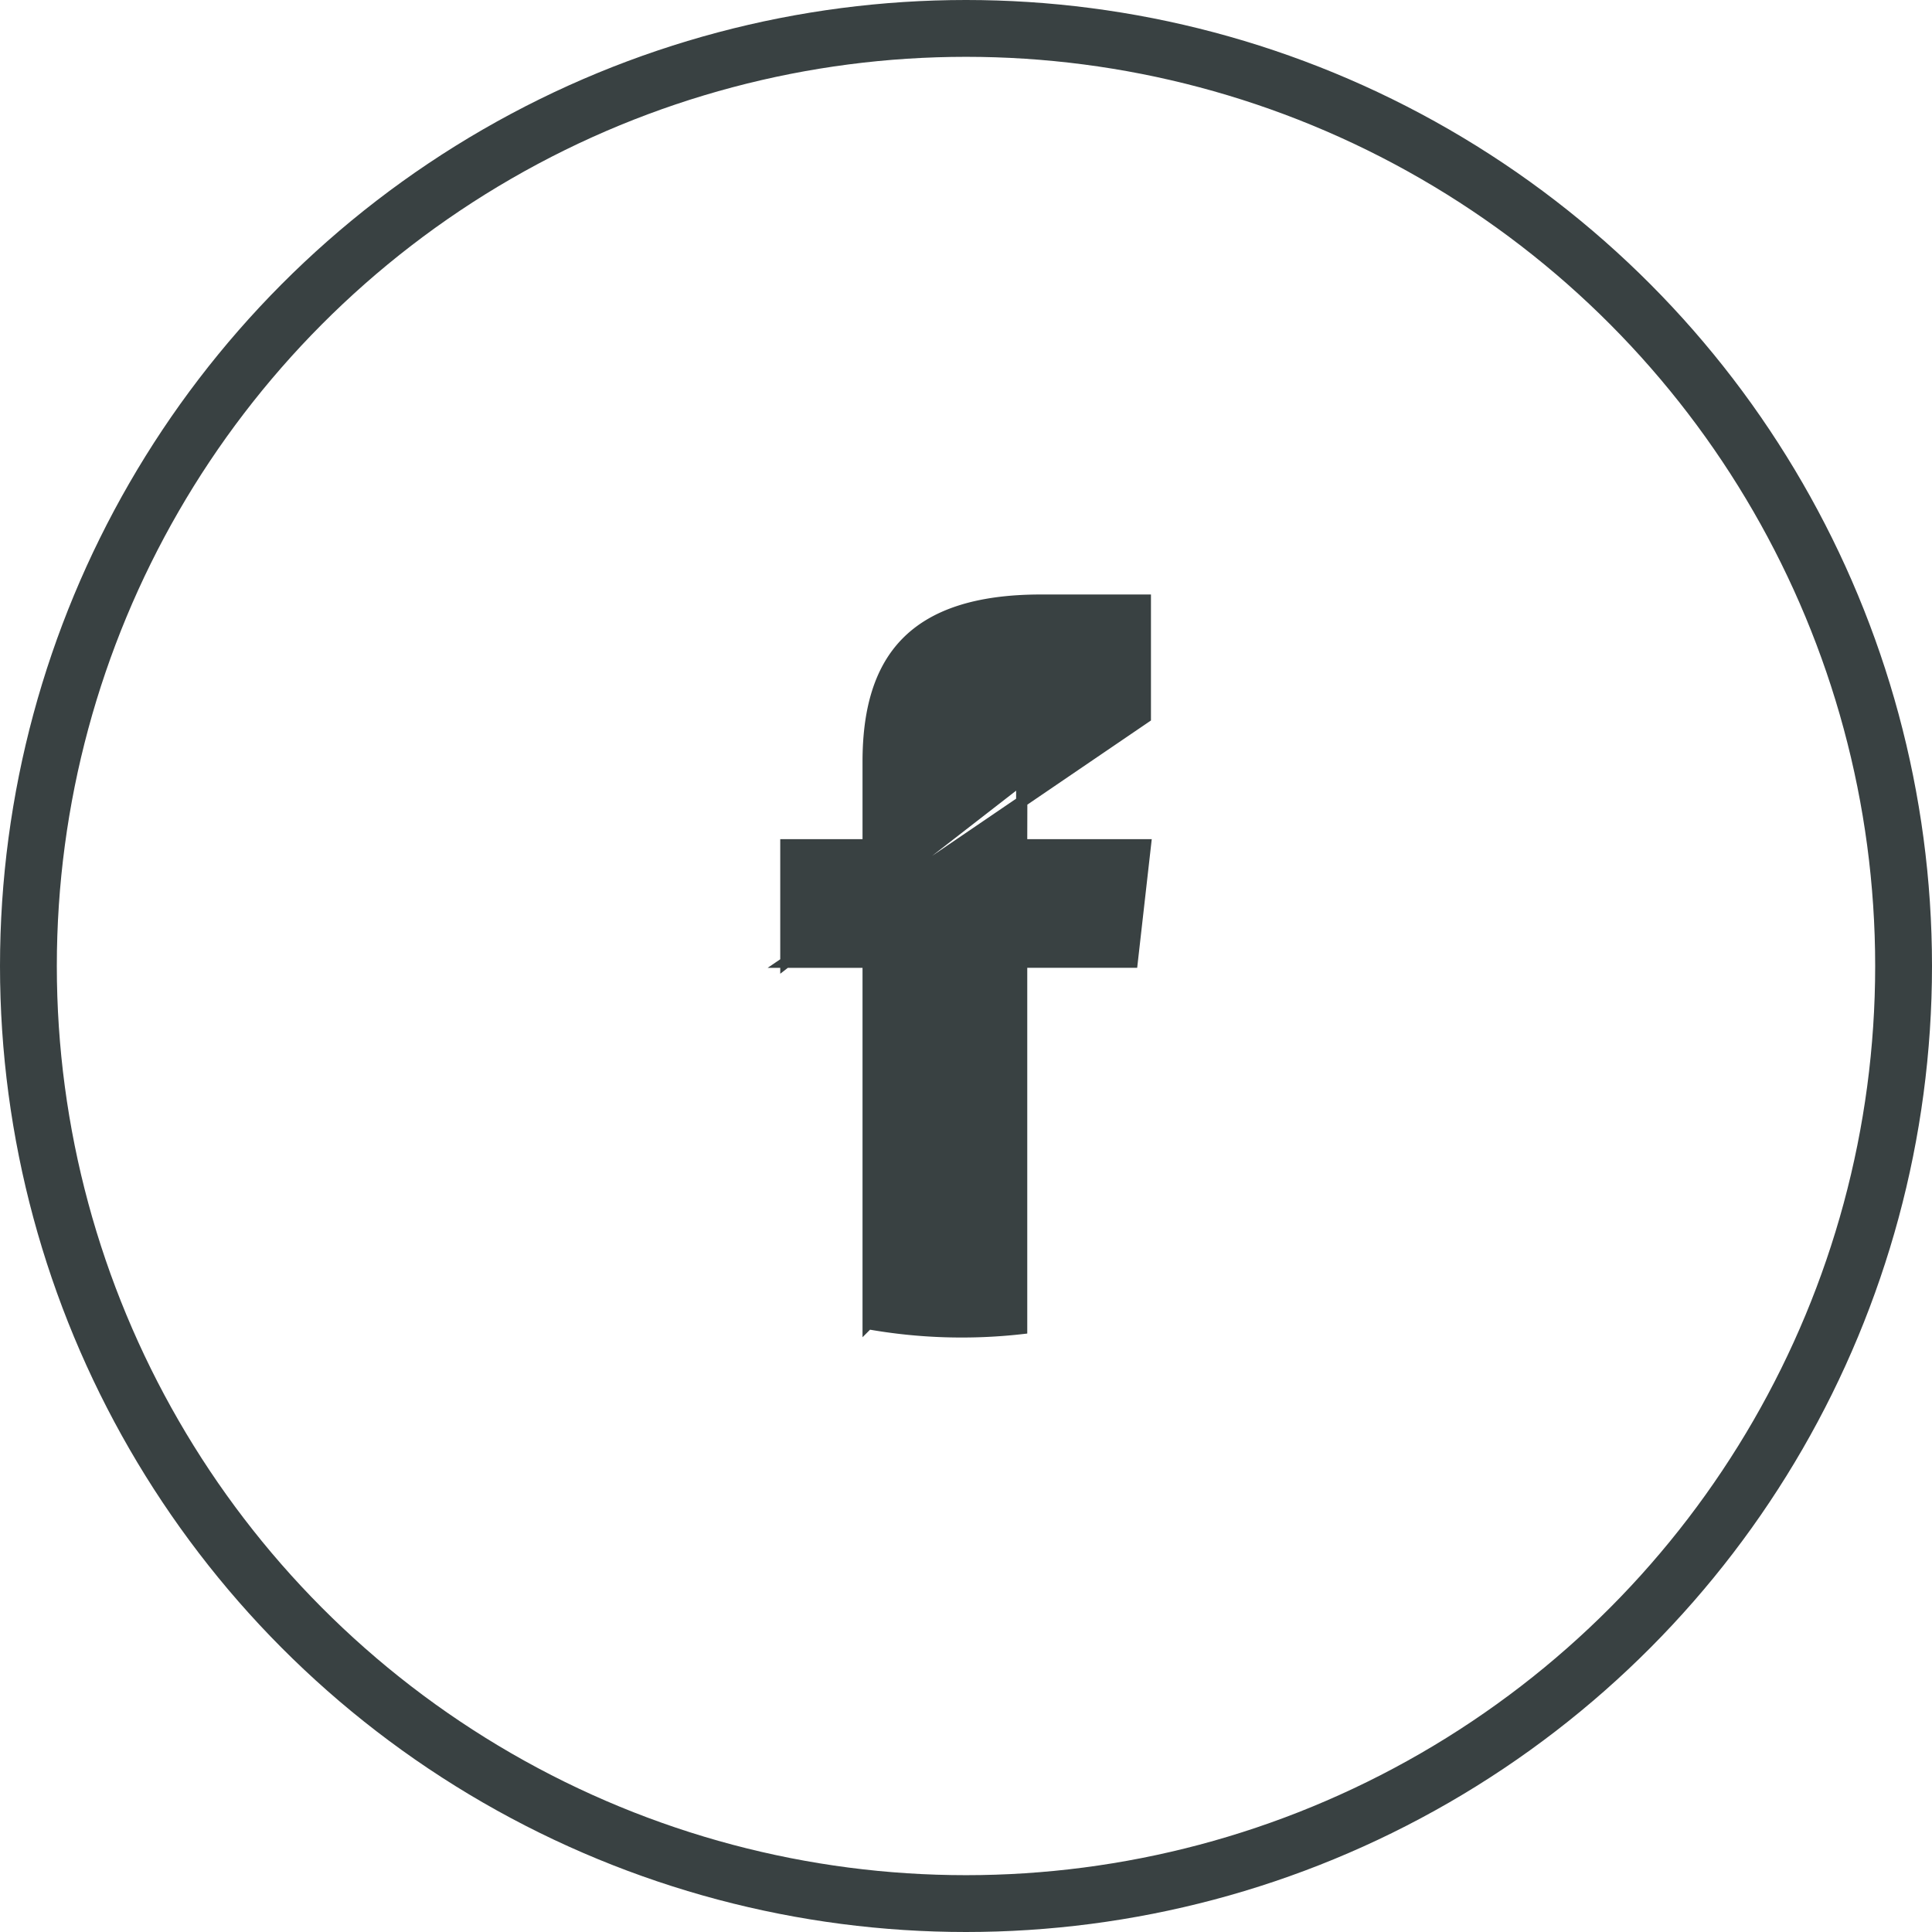
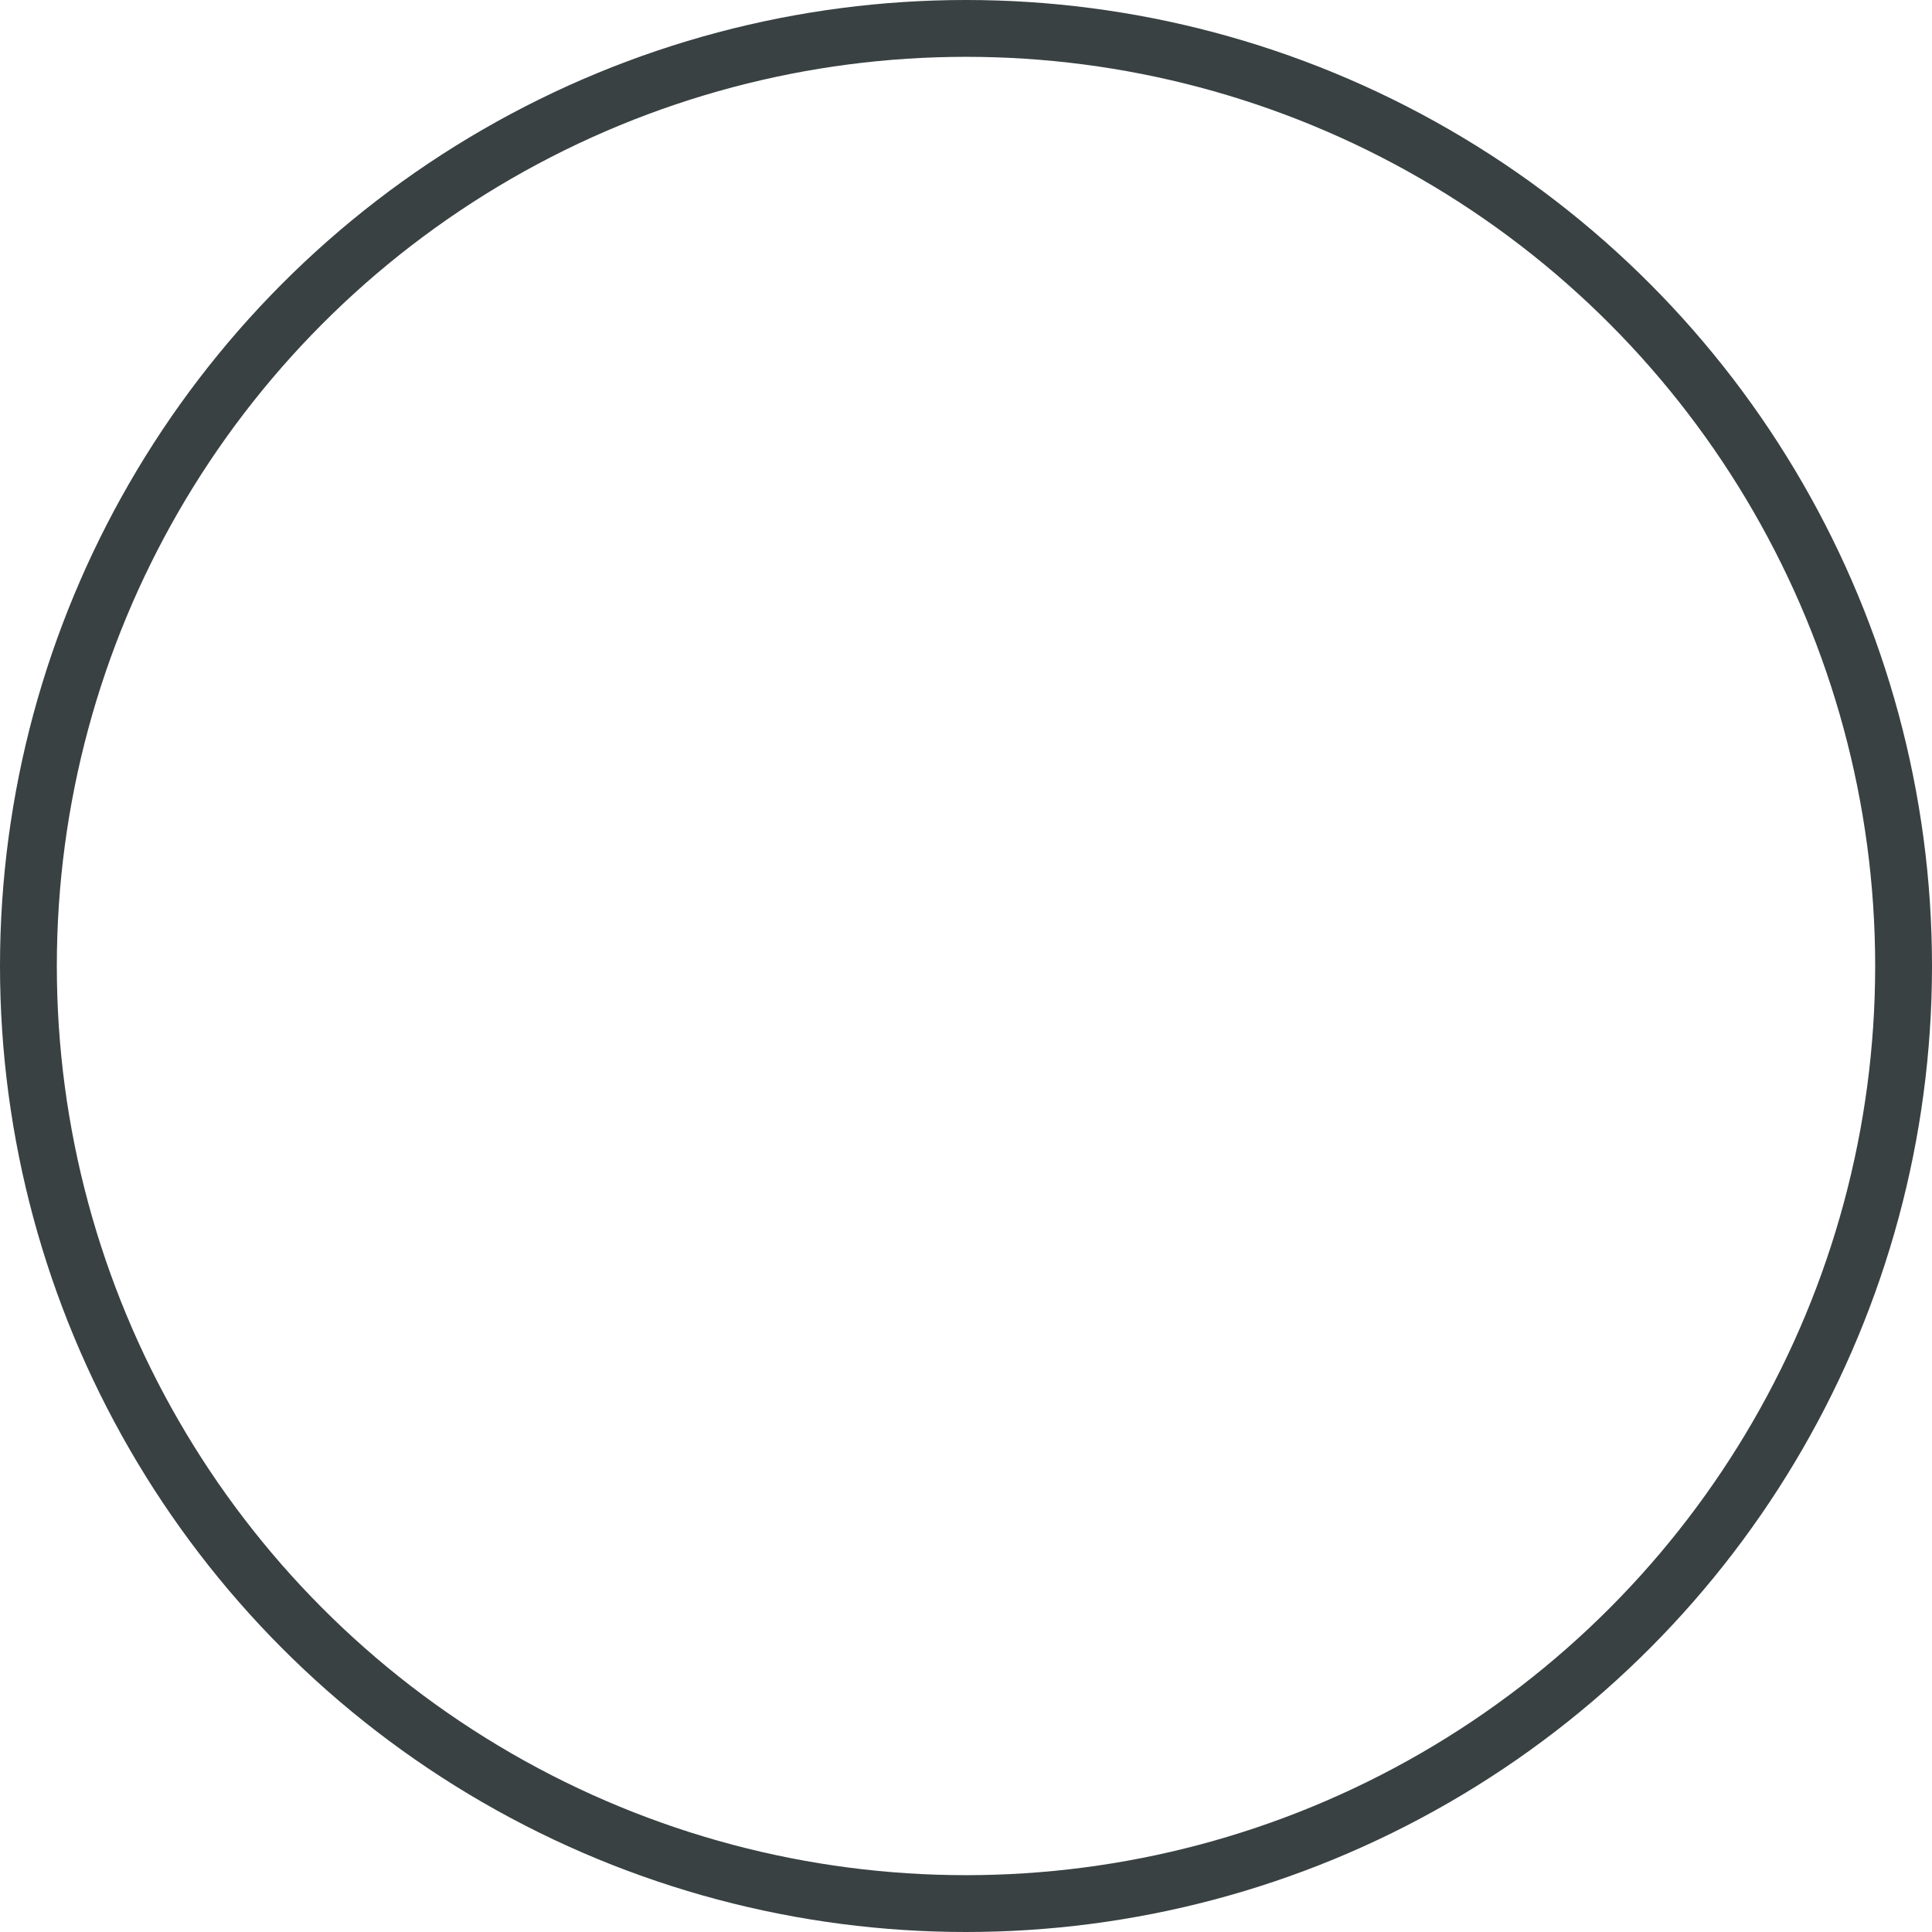
<svg xmlns="http://www.w3.org/2000/svg" width="34" height="34" fill="none">
  <circle cx="17" cy="17" r="16.5" stroke="#394142" />
-   <path d="M13.83 16.934h1.448v6.36a9.399 9.399 0 0 0 2.701.086v-6.447h1.945l.234-2.066h-2.18l.001-.1.003-1.133s0 0 0 0h.1l-4.252 3.3zm0 0v-2.067h1.448v-1.46c0-.91.202-1.617.671-2.096.47-.48 1.224-.75 2.372-.75h1.835v2.066l-6.326 4.307z" fill="#394142" stroke="#394142" stroke-width=".198" />
</svg>